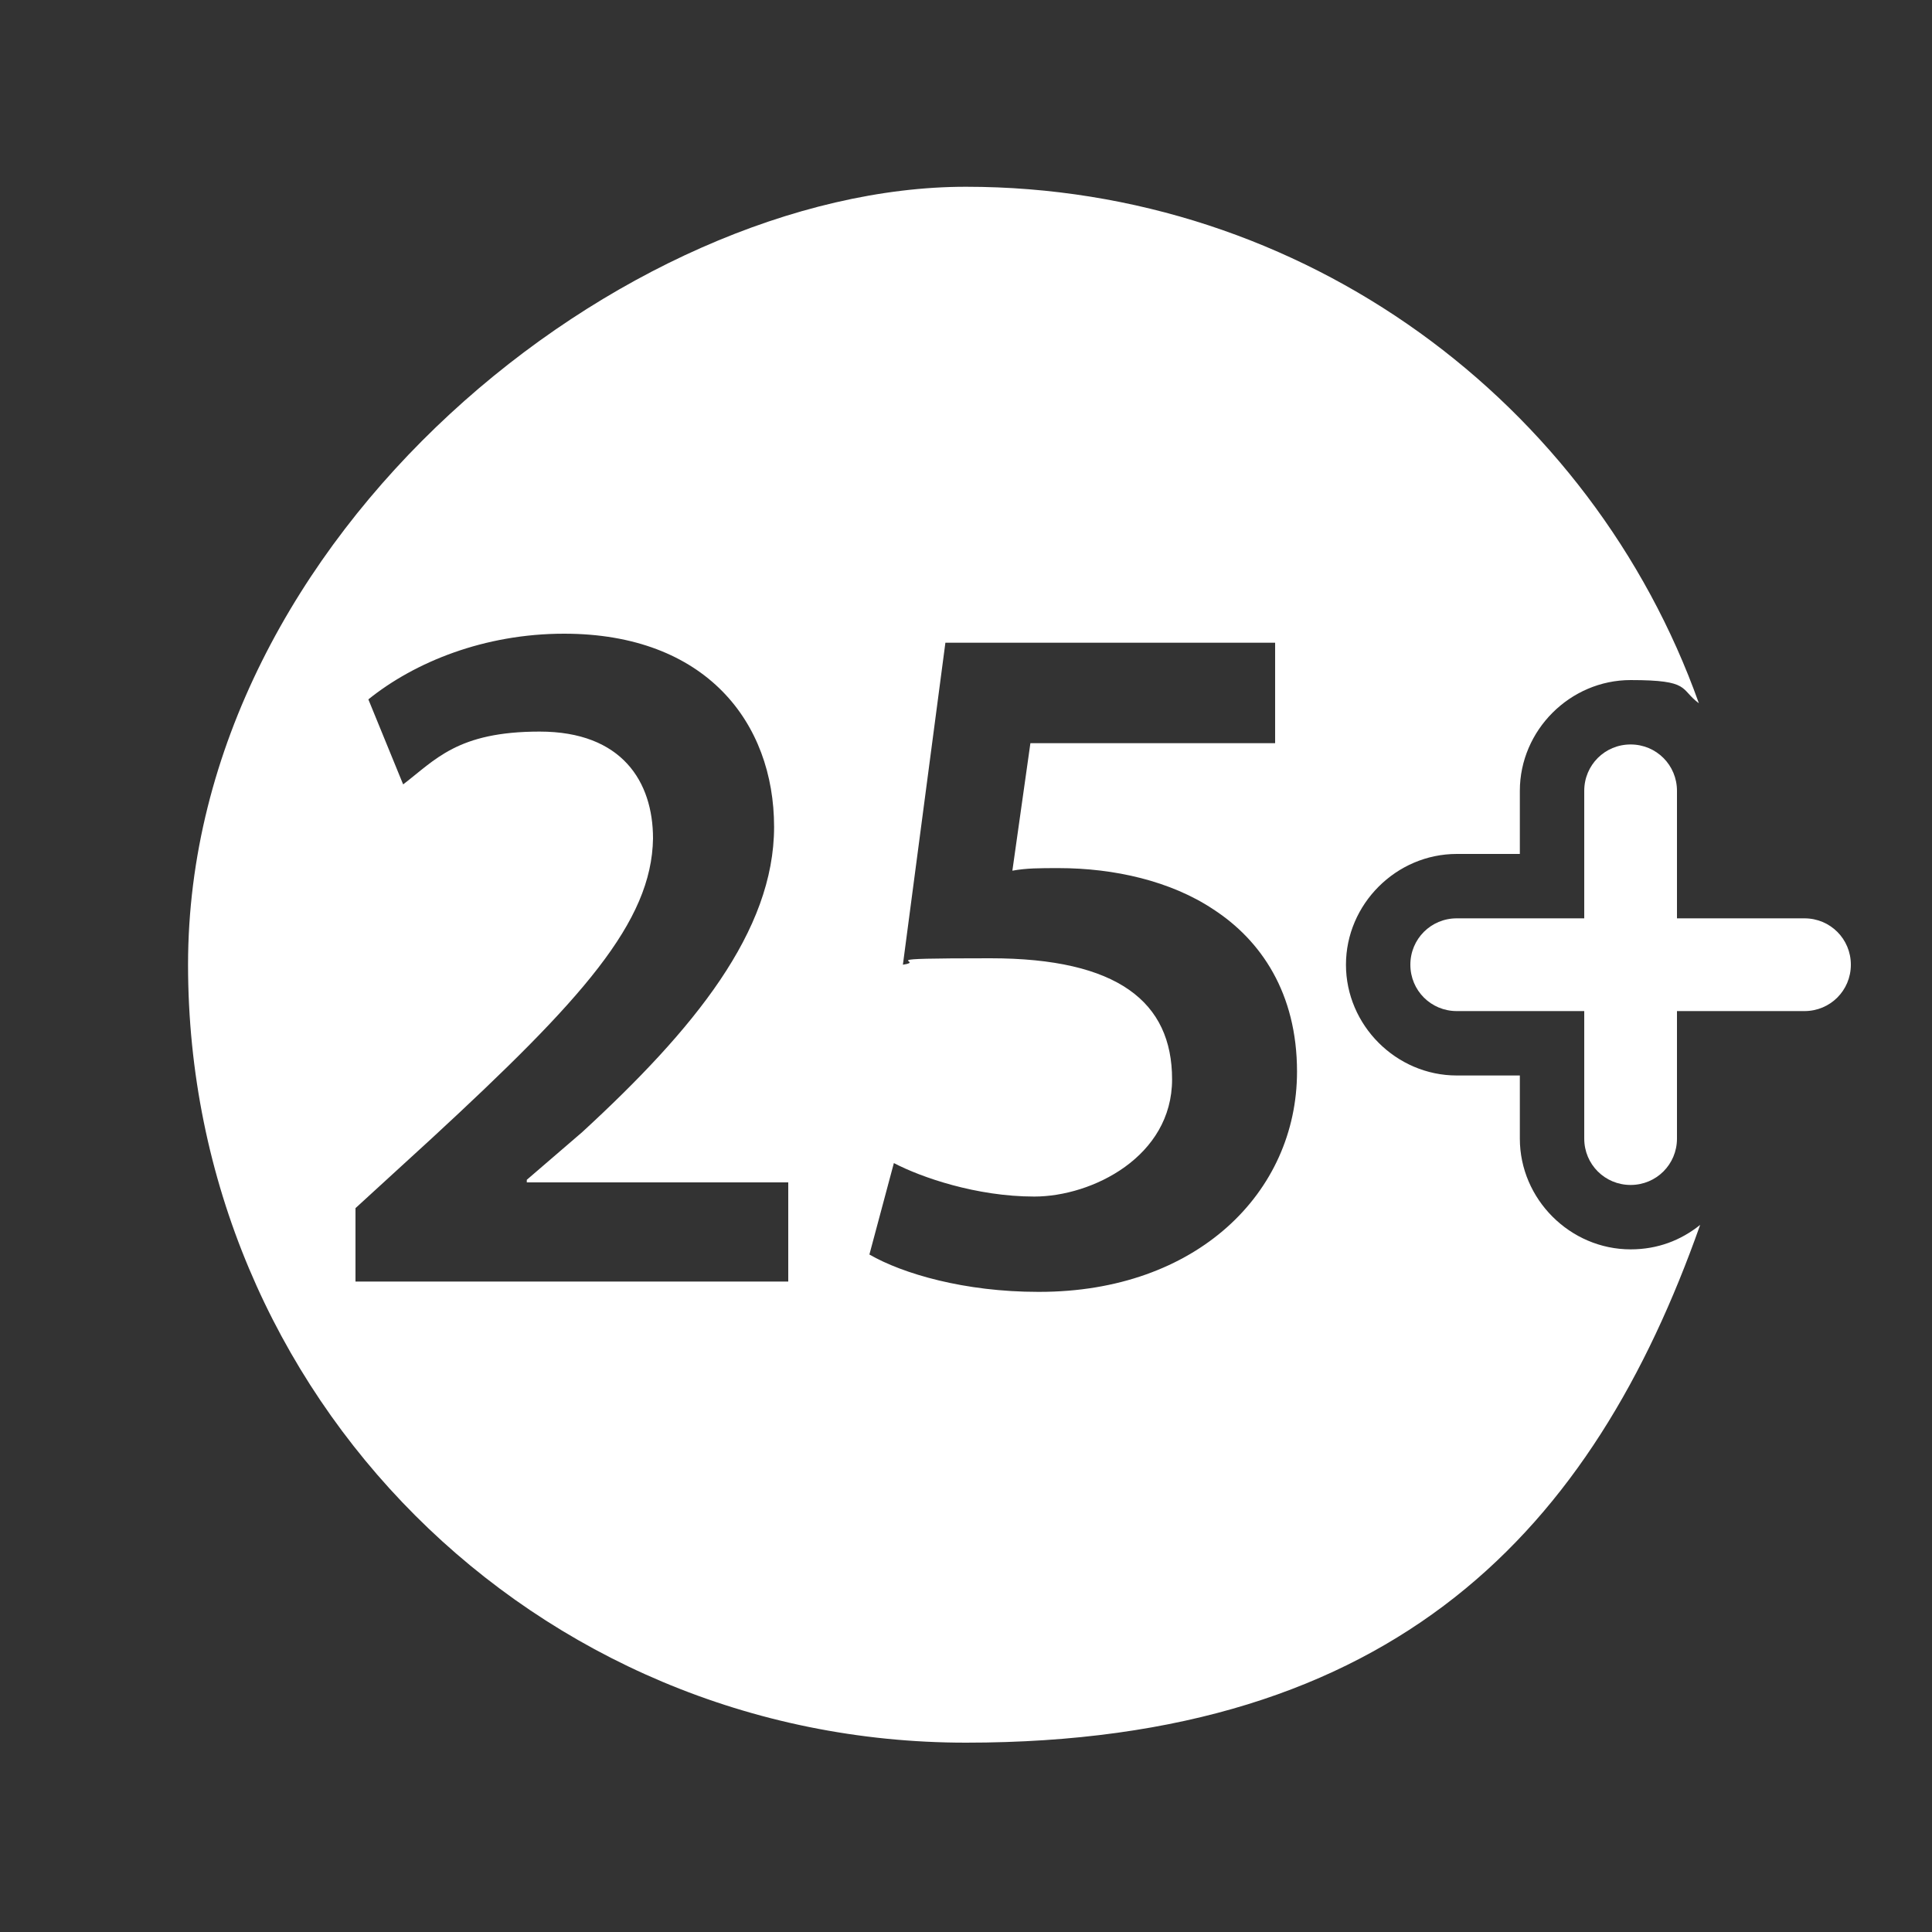
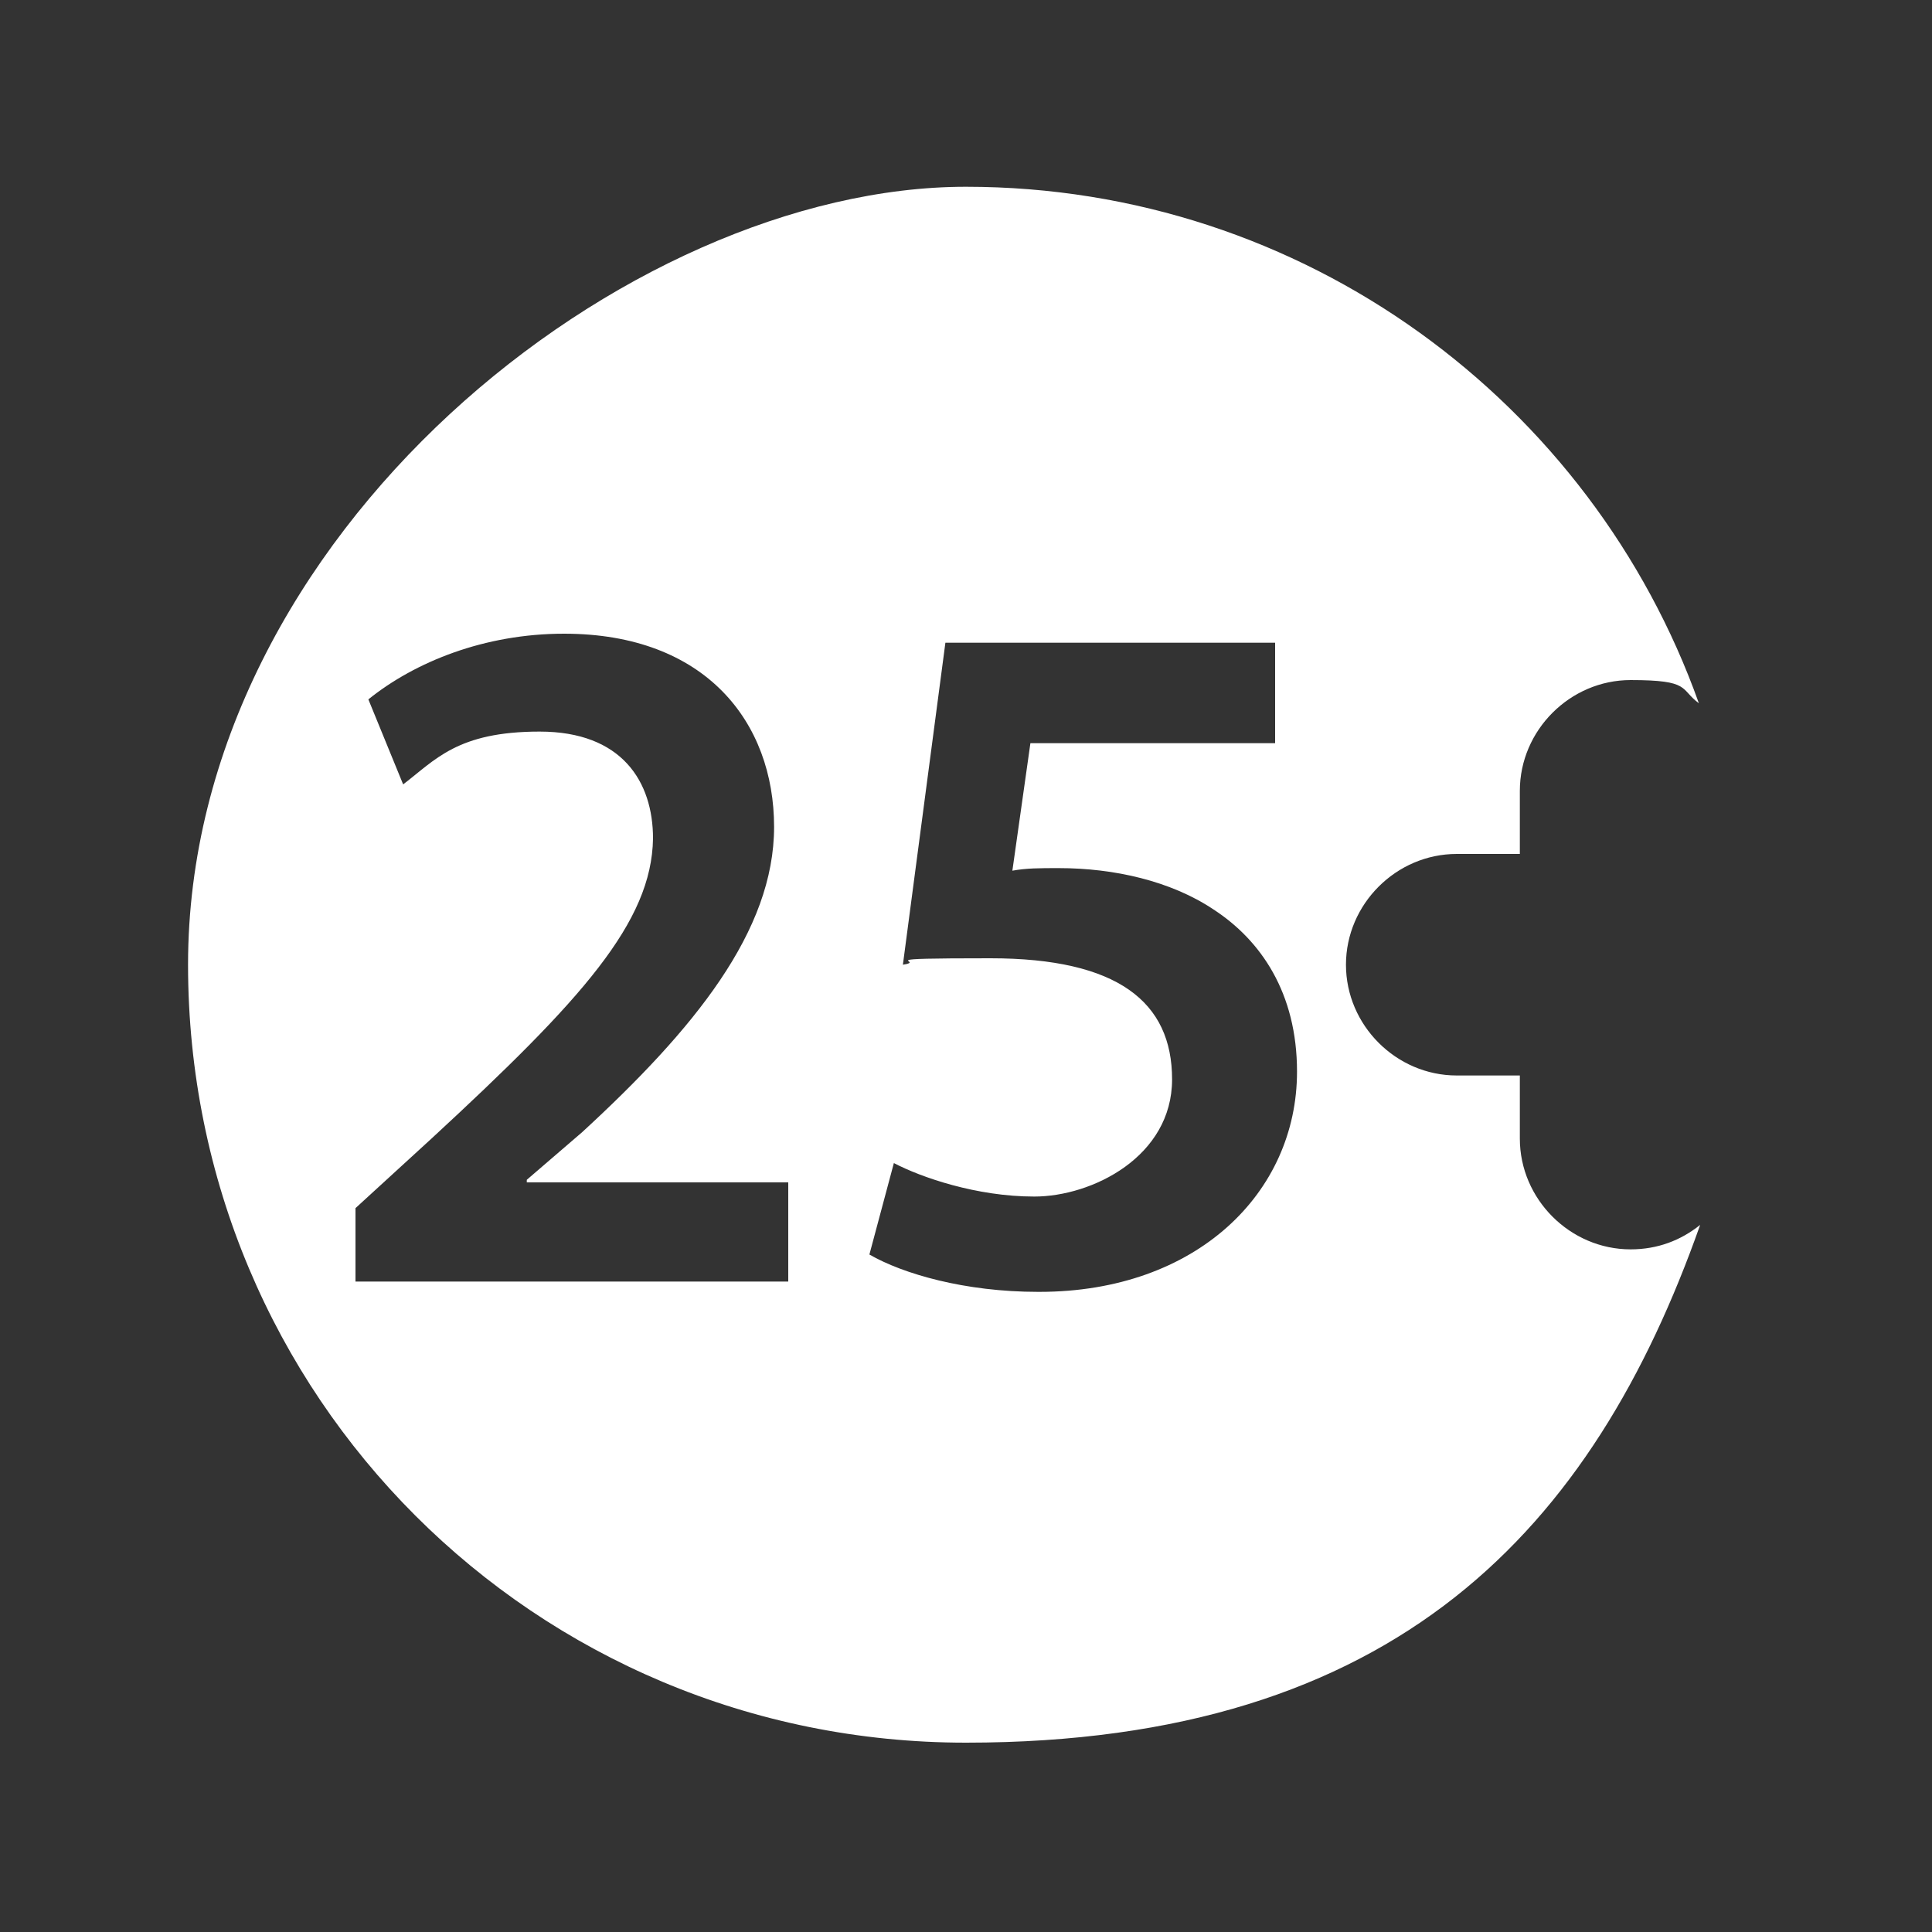
<svg xmlns="http://www.w3.org/2000/svg" id="Layer_1" data-name="Layer 1" version="1.1" viewBox="0 0 150 150">
  <rect x="0" y="0" width="150" height="150" fill="#333333" stroke="none" />
  <defs>
    <style>
      .cls-1 {
        fill: #fff;
        stroke-width: 0px;
      }
    </style>
  </defs>
  <path class="cls-1" d="M126.6,97c-4.7,0-8.6-3.9-8.6-8.6v-4.9h-4.9c-4.7,0-8.6-3.9-8.6-8.6s3.9-8.6,8.6-8.6h4.9v-4.9c0-4.7,3.9-8.6,8.6-8.6s3.8.7,5.3,1.8c-8.3-23.3-30.6-40.1-56.9-40.1S14.6,41.4,14.6,74.9s26.9,60.4,60.4,60.4,48.7-16.7,57-40.2c-1.5,1.2-3.3,1.9-5.4,1.9ZM61.2,99.5H27.6v-5.7l5.9-5.4c11.7-10.8,17.1-16.8,17.2-23.3,0-4.4-2.4-8.3-8.8-8.3s-8.1,2.2-10.6,4.1l-2.7-6.6c3.6-2.9,9-5.1,15.2-5.1,11,0,16.3,6.9,16.3,15s-6.2,15.7-14.9,23.7l-4.3,3.7v.2h20.3v7.7ZM80.6,100.3h0c-5.7,0-10.5-1.4-13.1-2.9l1.9-7.1c2.1,1.1,6.4,2.6,10.9,2.6s10.7-3.1,10.7-9.1-4.2-9.4-14.1-9.4-4.8.2-6.8.5l3.3-25h25.6v7.8h-19l-1.4,9.9c1.1-.2,2.1-.2,3.6-.2,4.3,0,8.7,1,12,3.2,3.7,2.4,6.5,6.5,6.5,12.6,0,9.4-7.8,17.1-20,17.1Z" />
-   <path class="cls-1" d="M140.1,78.5h-9.9v9.9c0,2-1.6,3.6-3.6,3.6s-3.6-1.6-3.6-3.6v-9.9h-9.9c-2,0-3.6-1.6-3.6-3.6s1.6-3.6,3.6-3.6h9.9v-9.9c0-2,1.6-3.6,3.6-3.6s3.6,1.6,3.6,3.6v9.9h9.9c2,0,3.6,1.6,3.6,3.6s-1.6,3.6-3.6,3.6Z" />
</svg>